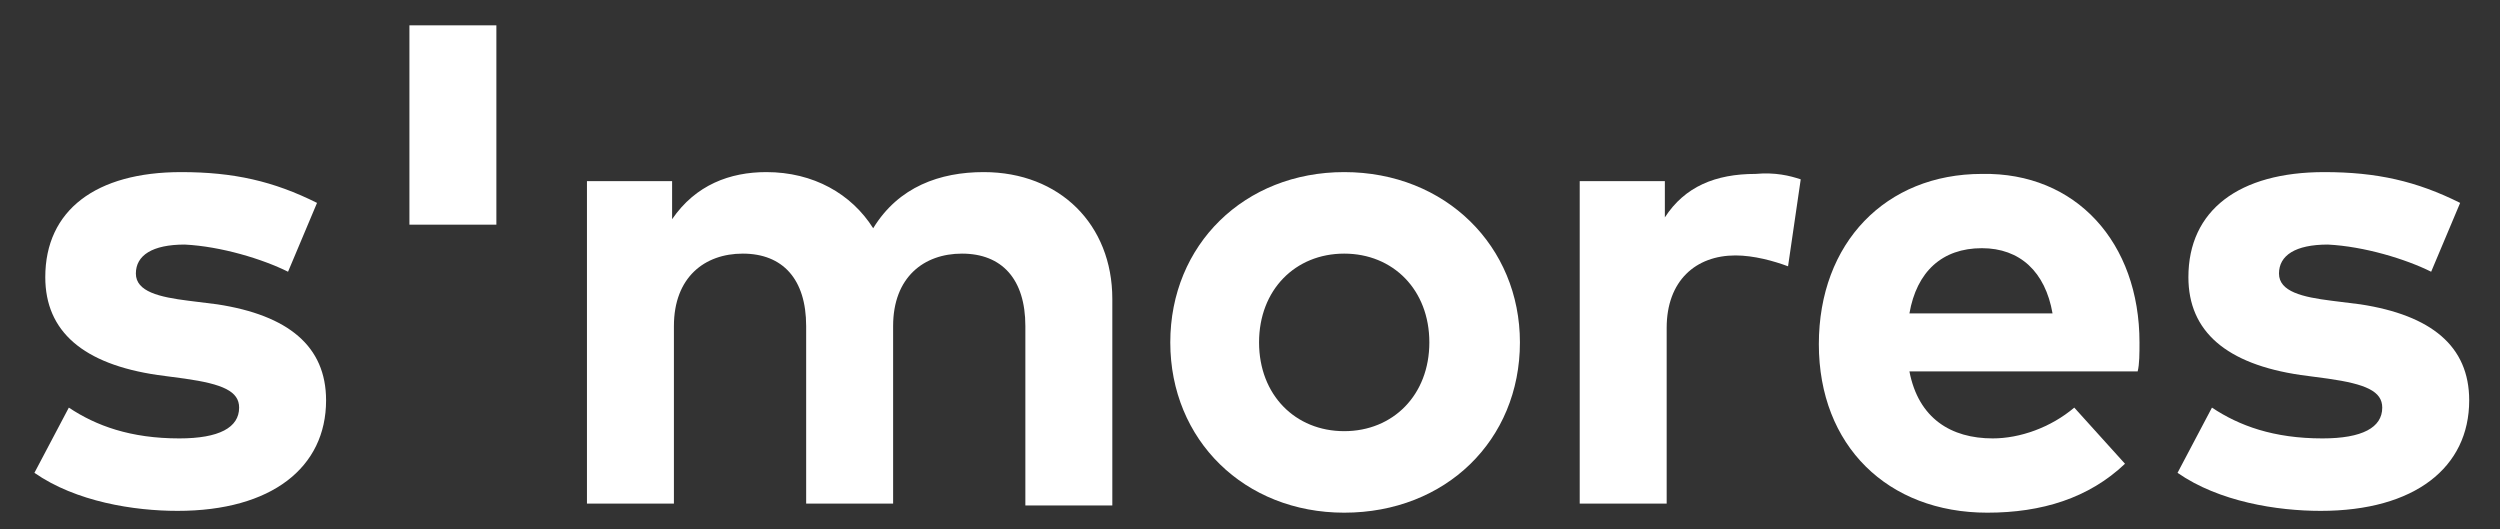
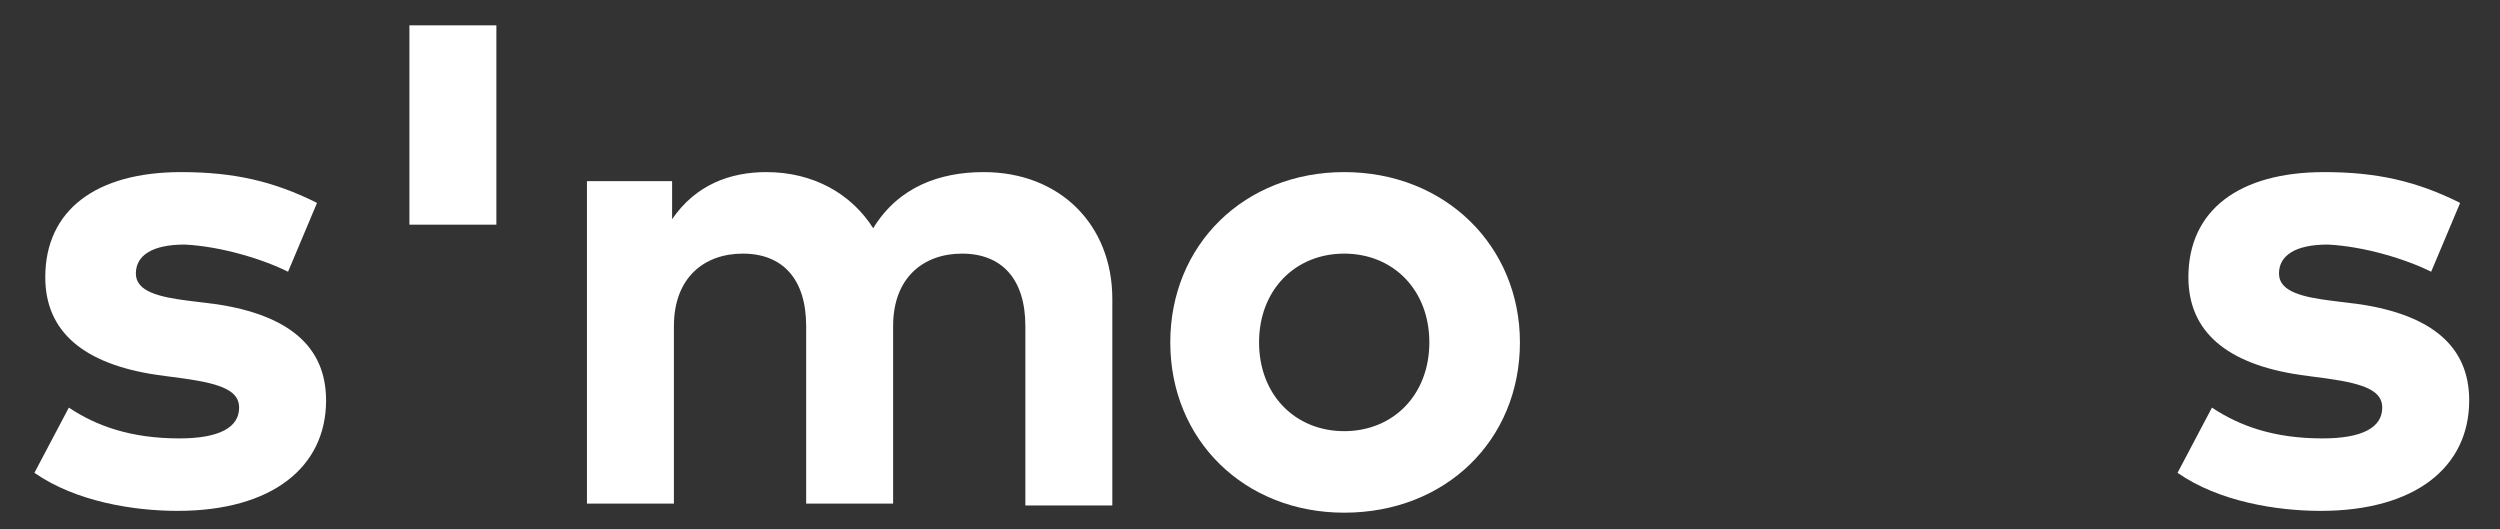
<svg xmlns="http://www.w3.org/2000/svg" version="1.1" id="Calque_1" x="0px" y="0px" viewBox="0 0 138 29.2" style="enable-background:new 0 0 138 29.2;" xml:space="preserve">
  <rect x="0" y="0" width="138" height="29.2" fill="#333333" stroke="none" />
  <style type="text/css">
	.st0{fill:#FFFFFF;}
</style>
  <g>
    <g>
      <path class="st0" d="M15.9,15c-1.4-0.7-3.7-1.4-5.7-1.5c-1.8,0-2.7,0.6-2.7,1.6s1.3,1.3,2.9,1.5l1.6,0.2c3.9,0.6,6,2.3,6,5.3    c0,3.7-3,6.1-8.2,6.1c-2.4,0-5.6-0.5-7.9-2.1l1.9-3.6c1.5,1,3.4,1.7,6.1,1.7c2.2,0,3.3-0.6,3.3-1.7c0-0.9-0.9-1.3-3-1.6l-1.5-0.2    c-4.1-0.6-6.2-2.4-6.2-5.4c0-3.7,2.8-5.8,7.5-5.8c2.9,0,5.1,0.5,7.5,1.7L15.9,15z" />
      <path class="st0" d="M27.4,1.4v11h-4.8v-11C22.6,1.4,27.4,1.4,27.4,1.4z" />
      <path class="st0" d="M61.4,16.5v11.4h-4.8V18c0-2.6-1.3-4-3.5-4c-2.1,0-3.8,1.3-3.8,4v9.8h-4.8V18c0-2.6-1.3-4-3.5-4    c-2.1,0-3.8,1.3-3.8,4v9.8h-4.8V10h4.7v2.1c1.3-1.9,3.2-2.6,5.2-2.6c2.6,0,4.7,1.2,5.9,3.1c1.4-2.3,3.7-3.1,6.1-3.1    C58.5,9.5,61.4,12.4,61.4,16.5z" />
      <path class="st0" d="M83.9,18.9c0,5.4-4.1,9.4-9.7,9.4c-5.5,0-9.6-4-9.6-9.4s4.1-9.4,9.6-9.4C79.8,9.5,83.9,13.6,83.9,18.9z     M69.5,18.9c0,2.9,2,4.9,4.7,4.9s4.7-2,4.7-4.9s-2-4.9-4.7-4.9S69.5,16,69.5,18.9z" />
-       <path class="st0" d="M99.4,9.9l-0.7,4.8c-0.8-0.3-1.9-0.6-2.9-0.6c-2.2,0-3.8,1.4-3.8,4v9.7h-4.8V10h4.7v2c1.1-1.7,2.8-2.4,5-2.4    C98,9.5,98.8,9.7,99.4,9.9z" />
-       <path class="st0" d="M118.1,18.9c0,0.6,0,1.2-0.1,1.6h-12.6c0.5,2.6,2.3,3.7,4.6,3.7c1.5,0,3.2-0.6,4.5-1.7l2.8,3.1    c-2,1.9-4.6,2.7-7.6,2.7c-5.5,0-9.3-3.7-9.3-9.3s3.7-9.4,9-9.4C114.6,9.5,118.1,13.4,118.1,18.9z M105.4,17.3h7.9    c-0.4-2.3-1.8-3.6-3.9-3.6C107.2,13.7,105.8,15,105.4,17.3z" />
      <path class="st0" d="M134.2,15c-1.4-0.7-3.7-1.4-5.7-1.5c-1.8,0-2.7,0.6-2.7,1.6s1.3,1.3,2.9,1.5l1.6,0.2c3.9,0.6,6,2.3,6,5.3    c0,3.7-3,6.1-8.2,6.1c-2.4,0-5.6-0.5-7.9-2.1l1.9-3.6c1.5,1,3.4,1.7,6.1,1.7c2.2,0,3.3-0.6,3.3-1.7c0-0.9-0.9-1.3-3-1.6l-1.5-0.2    c-4.1-0.6-6.2-2.4-6.2-5.4c0-3.7,2.8-5.8,7.5-5.8c2.9,0,5.1,0.5,7.5,1.7L134.2,15z" />
    </g>
  </g>
</svg>